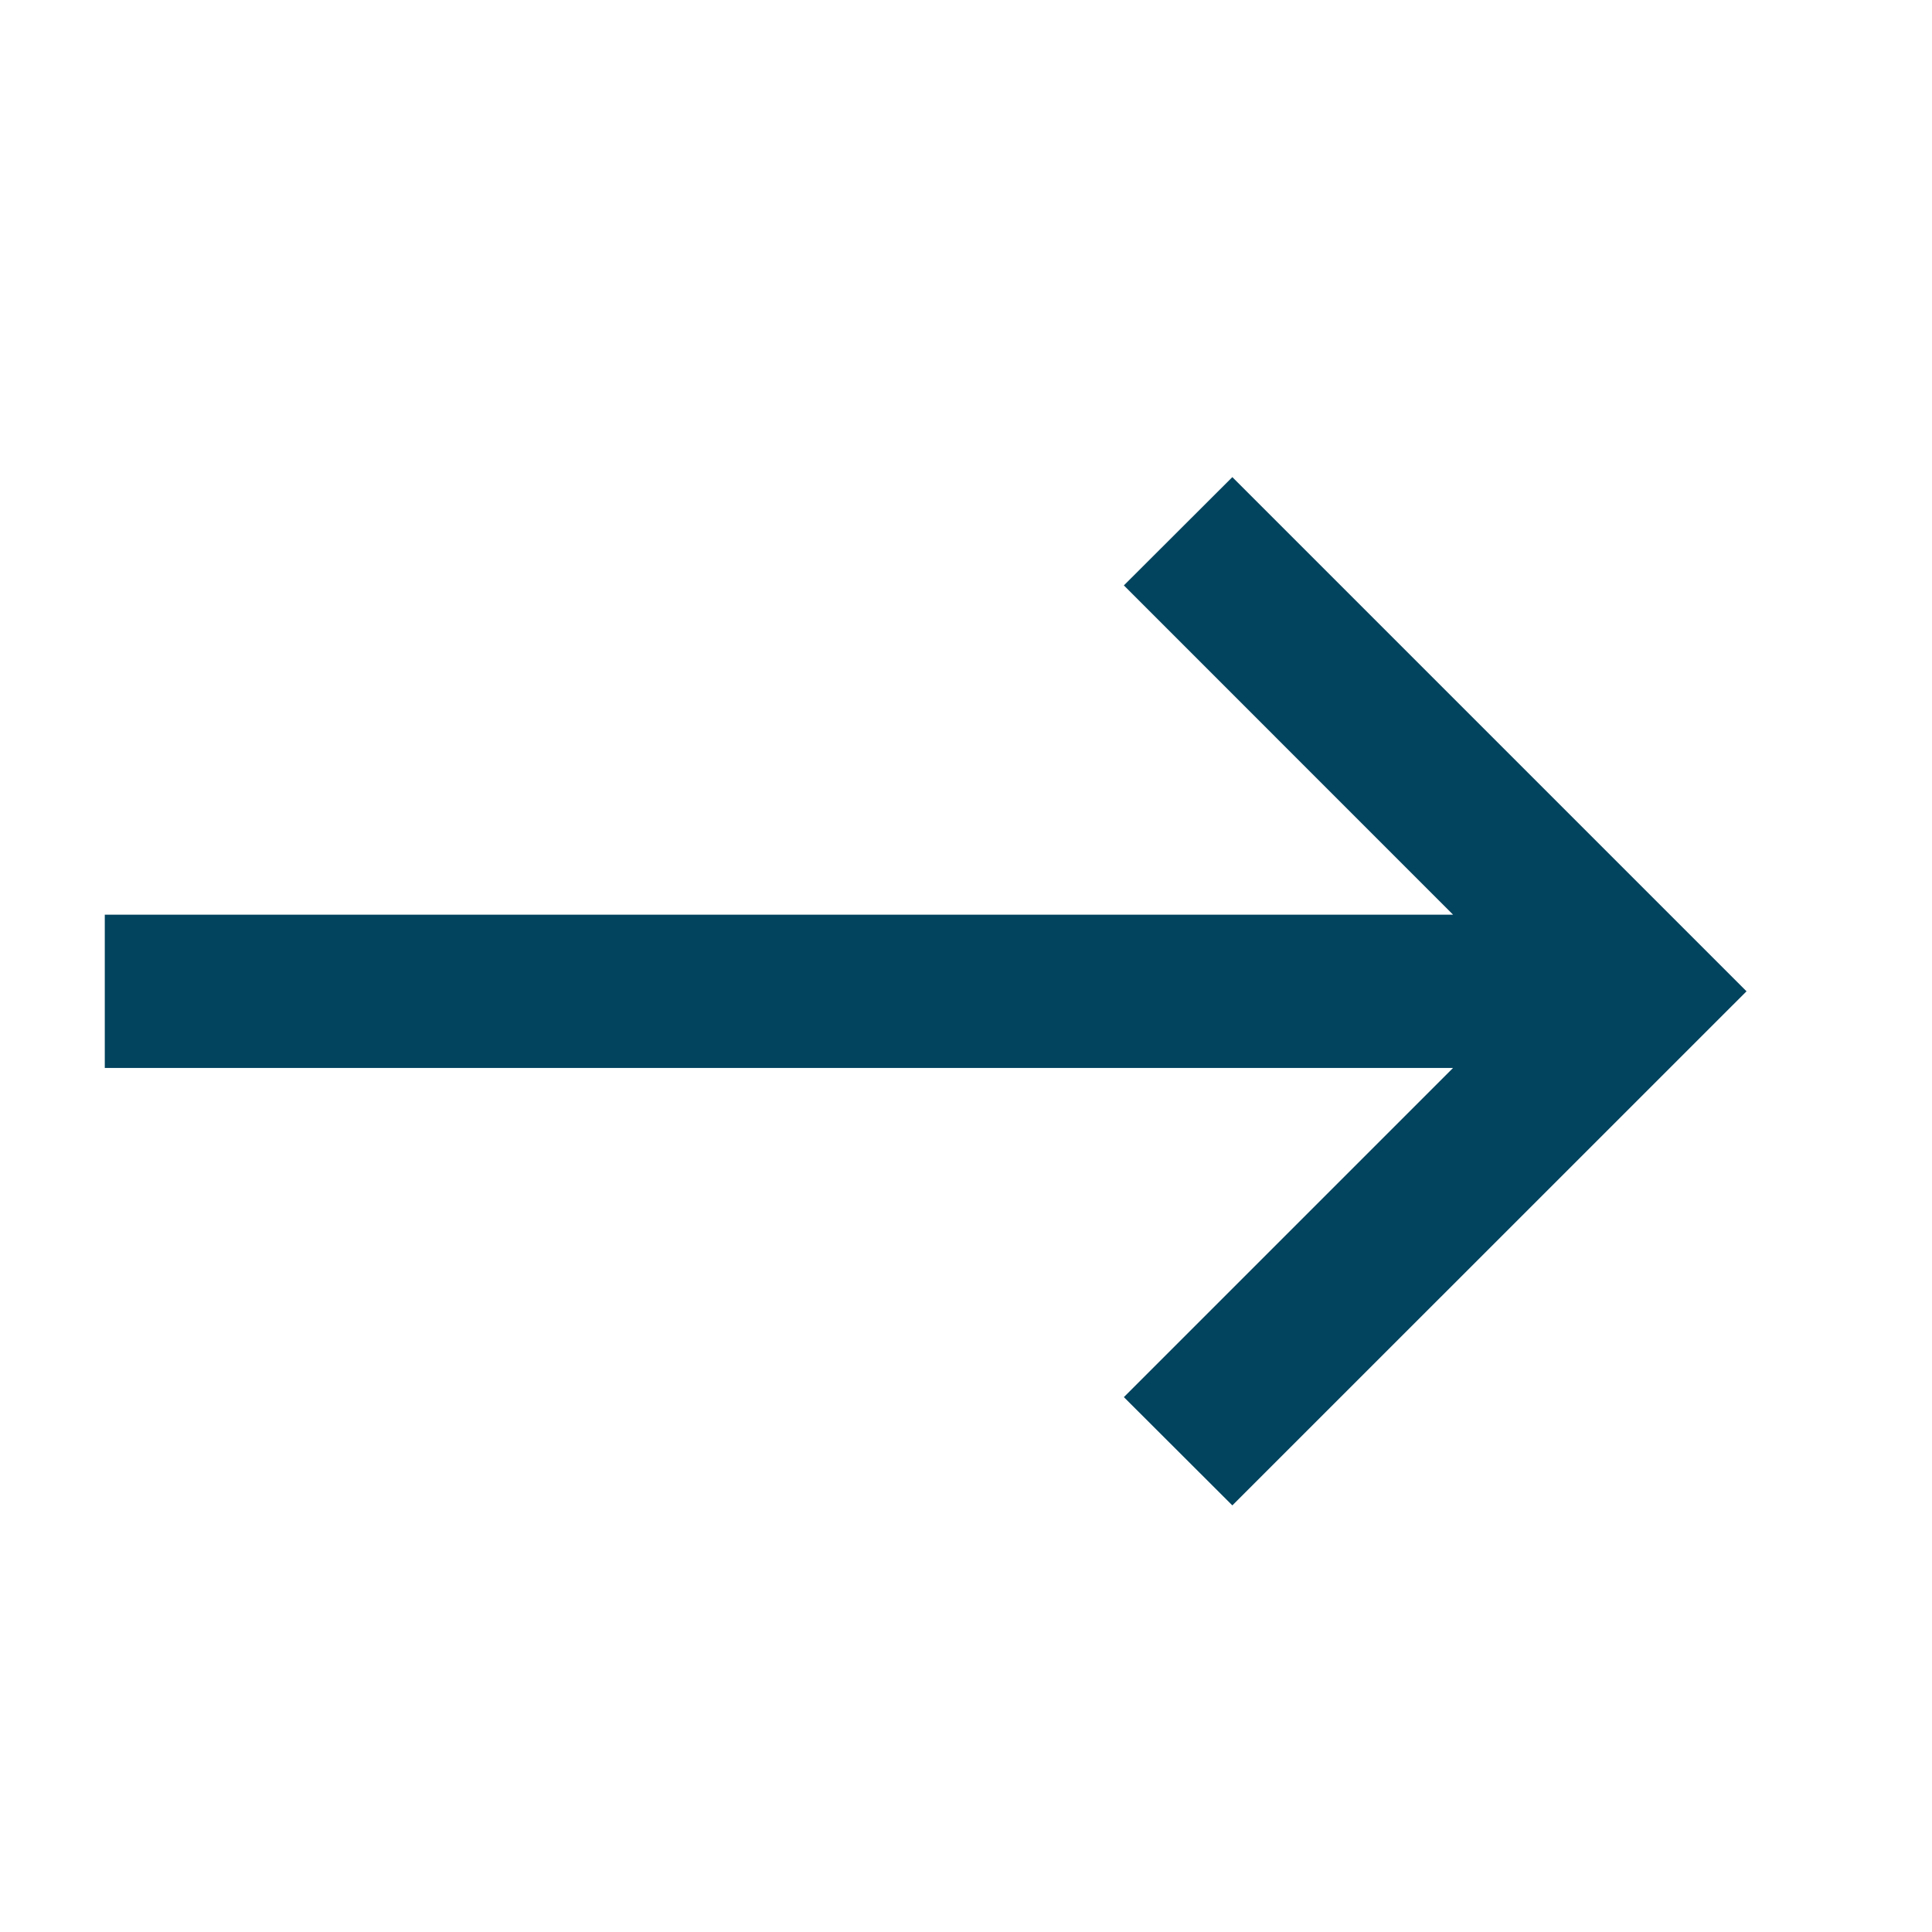
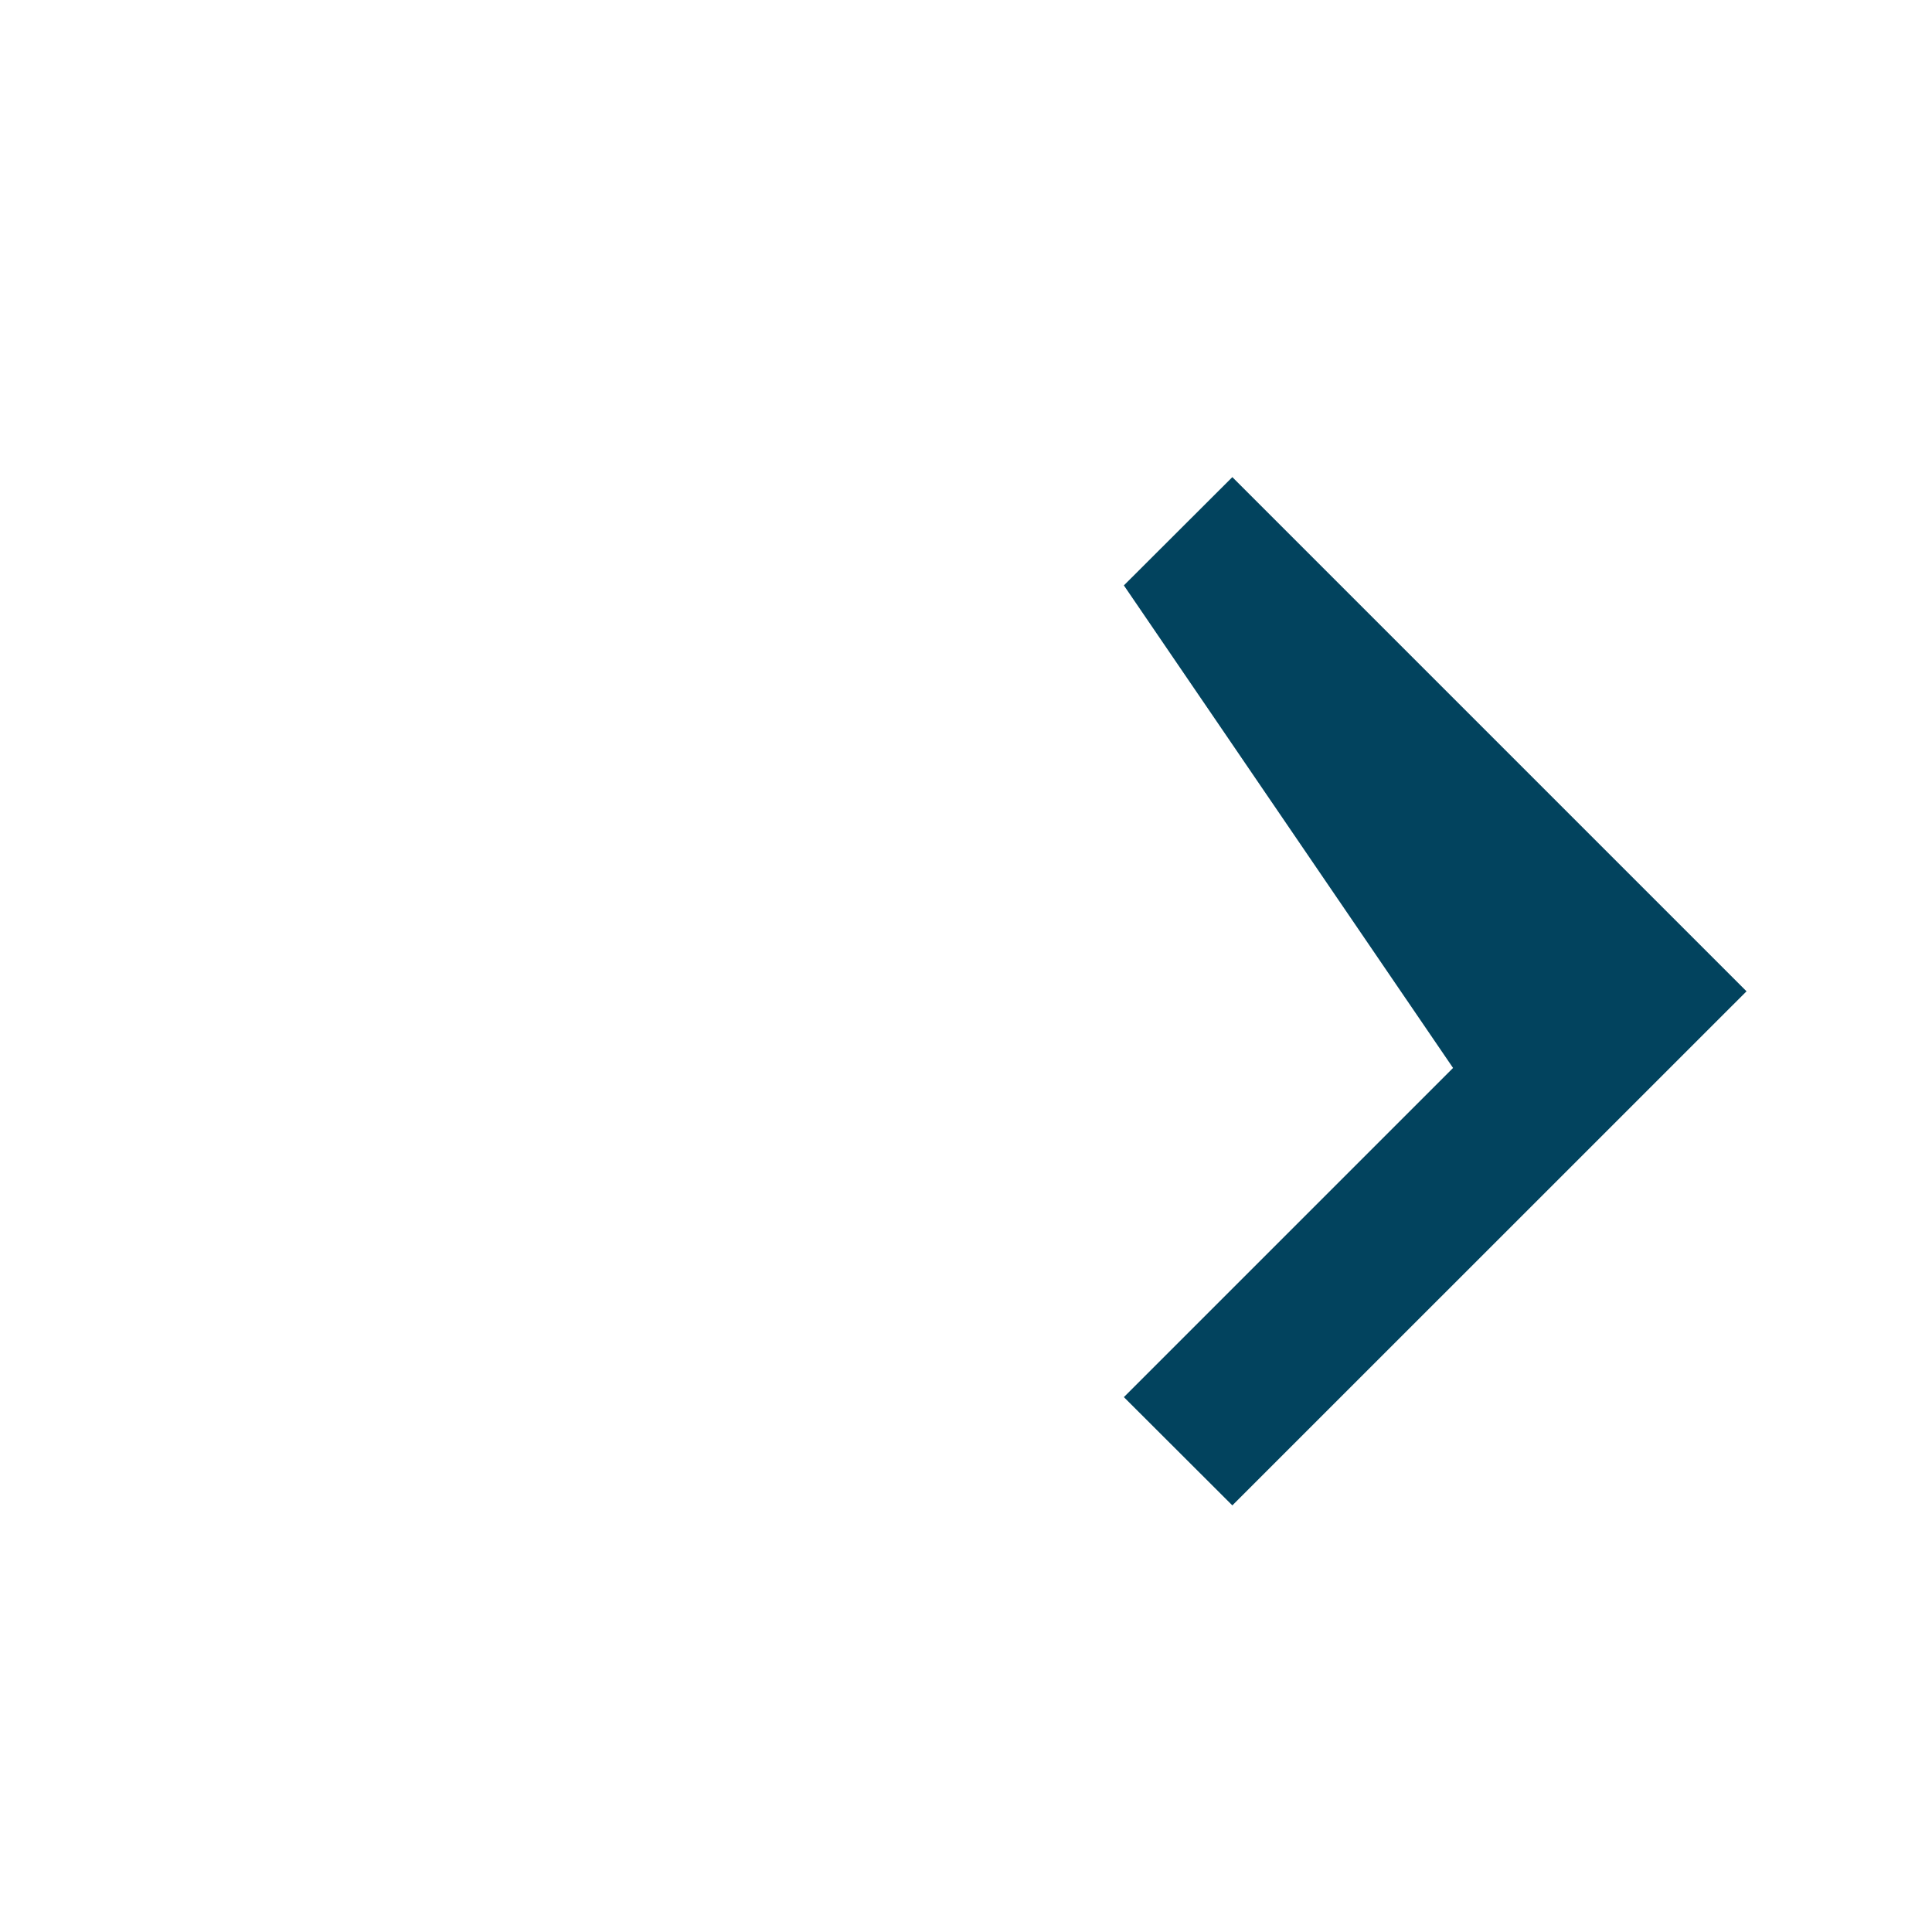
<svg xmlns="http://www.w3.org/2000/svg" width="21" height="21" viewBox="0 0 21 21" fill="none">
  <g transform="rotate(180 10.5 10.5)">
-     <path d="M8.784 5.814L5.206 9.392H19.861V11.058H5.206L8.784 14.637L7.605 15.814L2.016 10.225L7.605 4.637L8.784 5.814Z" fill="#02435E" />
+     <path d="M8.784 5.814L5.206 9.392H19.861H5.206L8.784 14.637L7.605 15.814L2.016 10.225L7.605 4.637L8.784 5.814Z" fill="#02435E" />
  </g>
</svg>